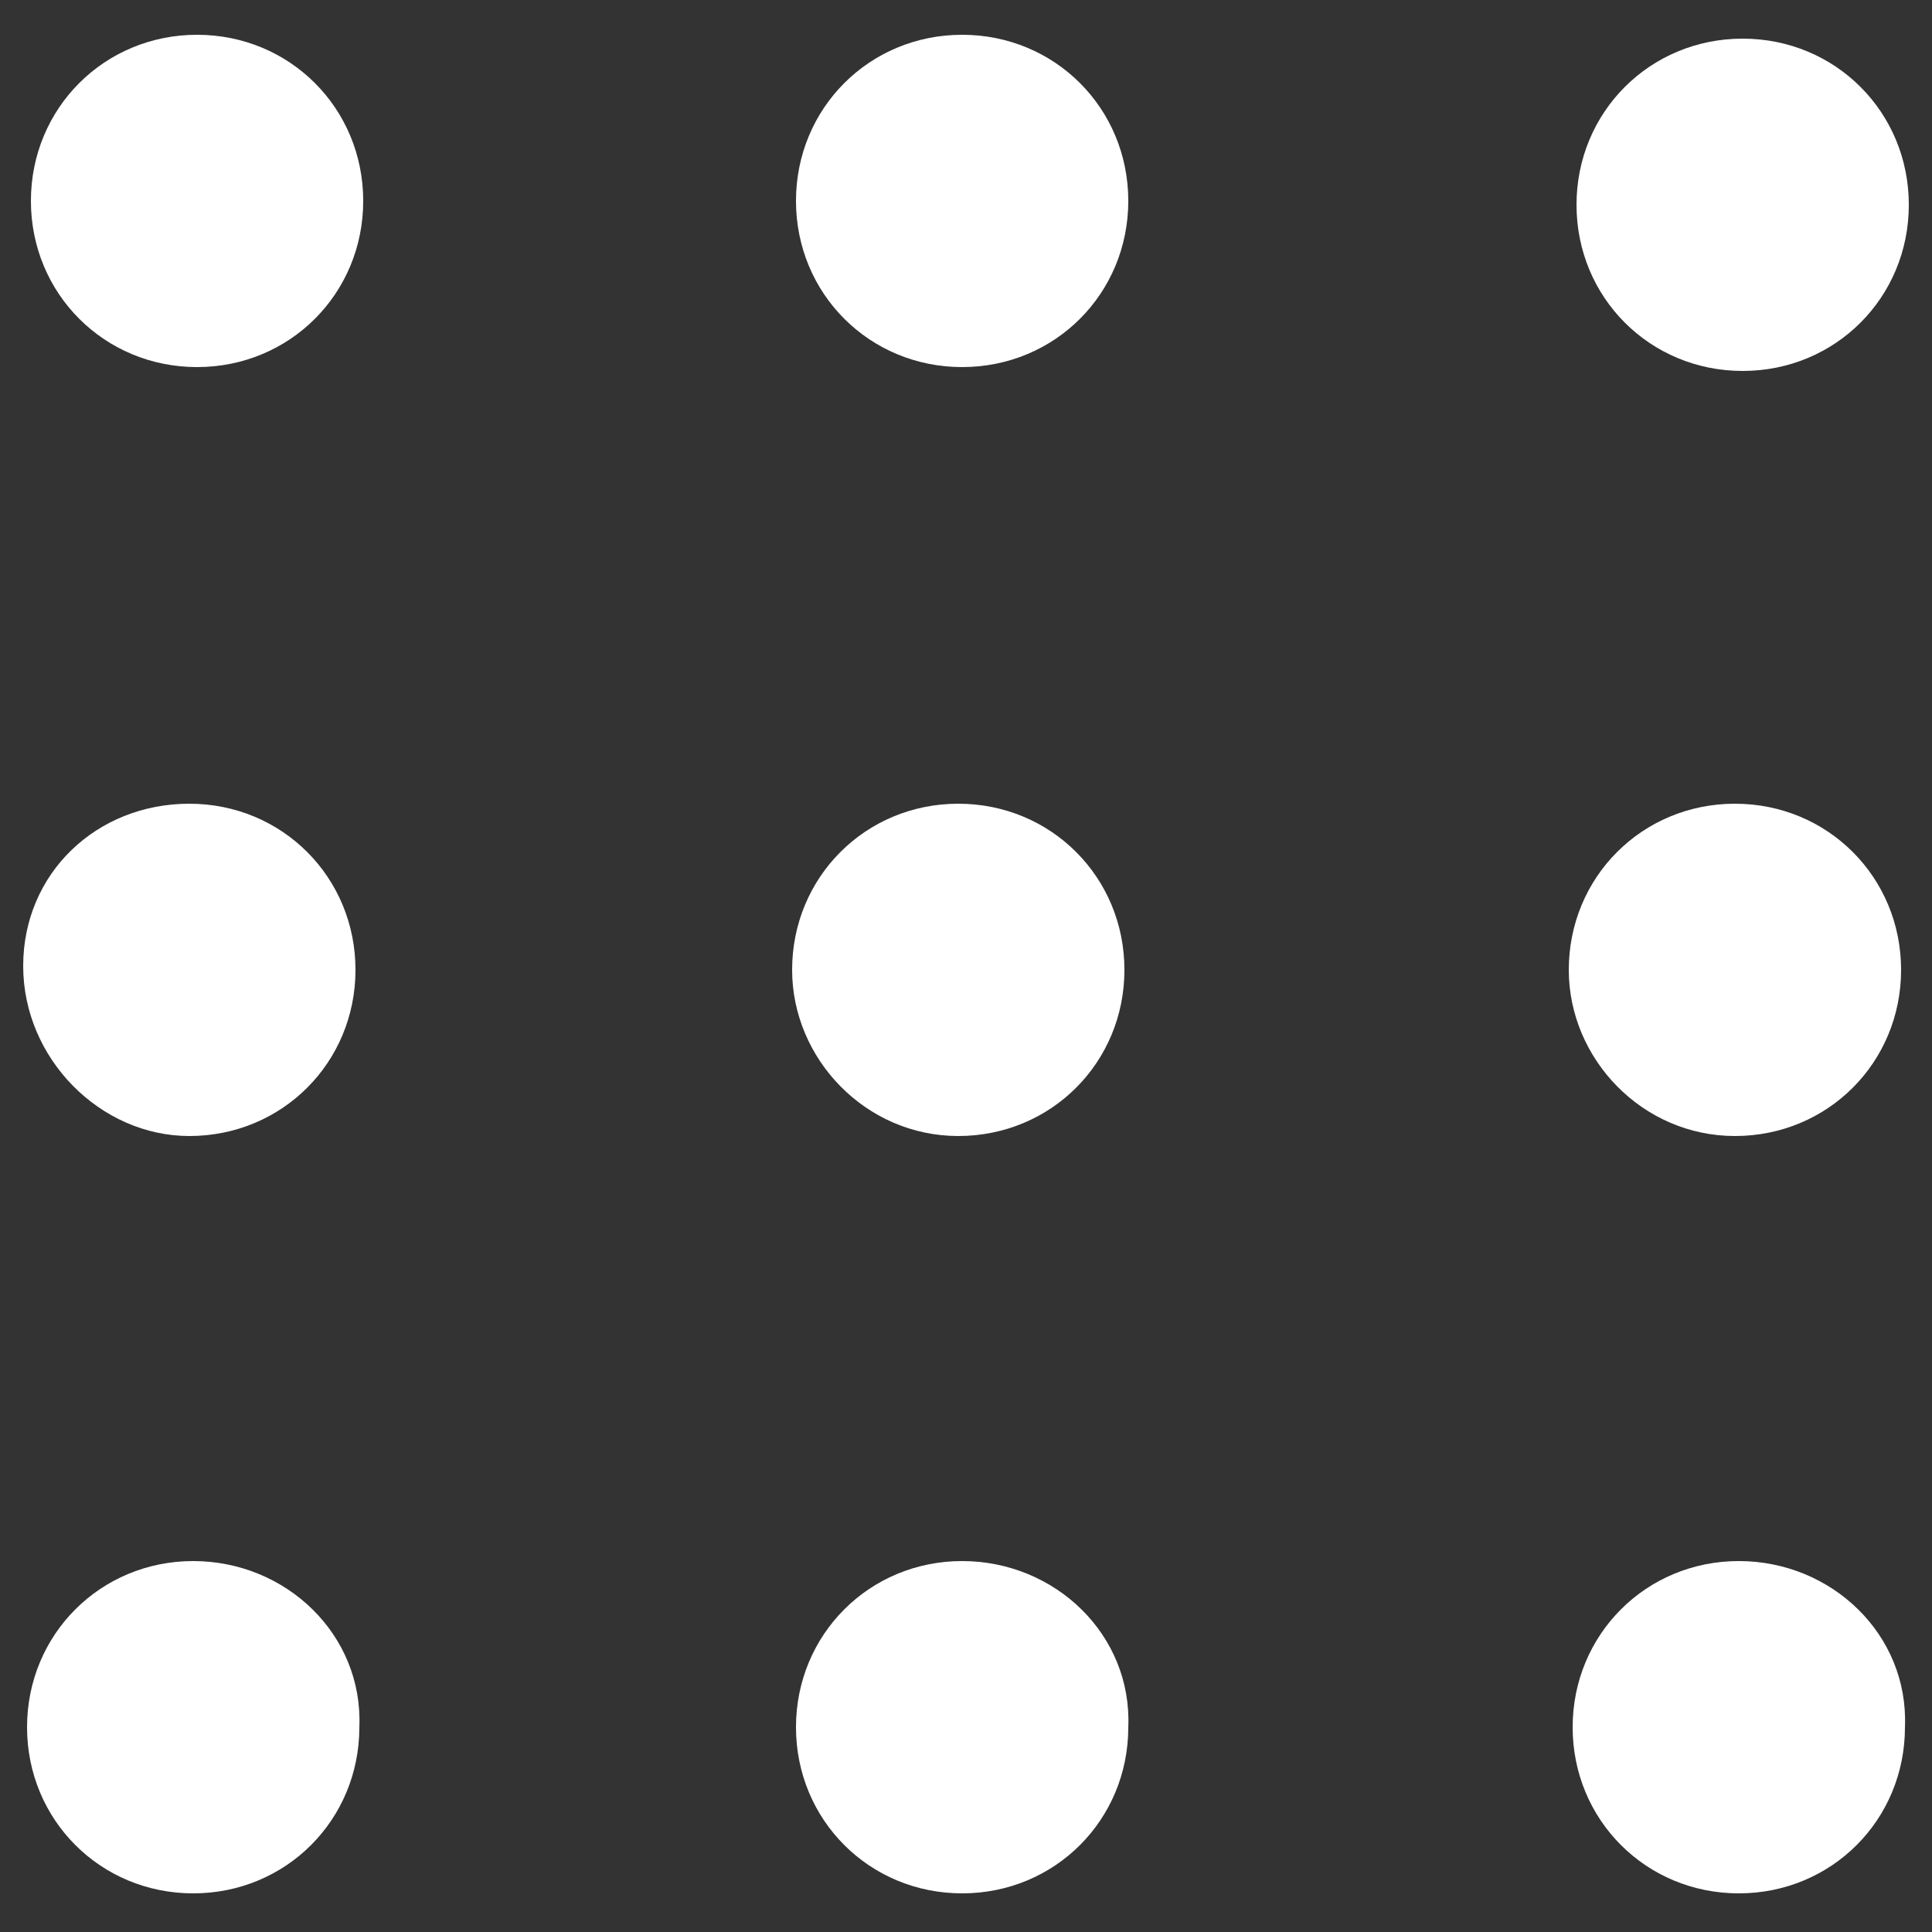
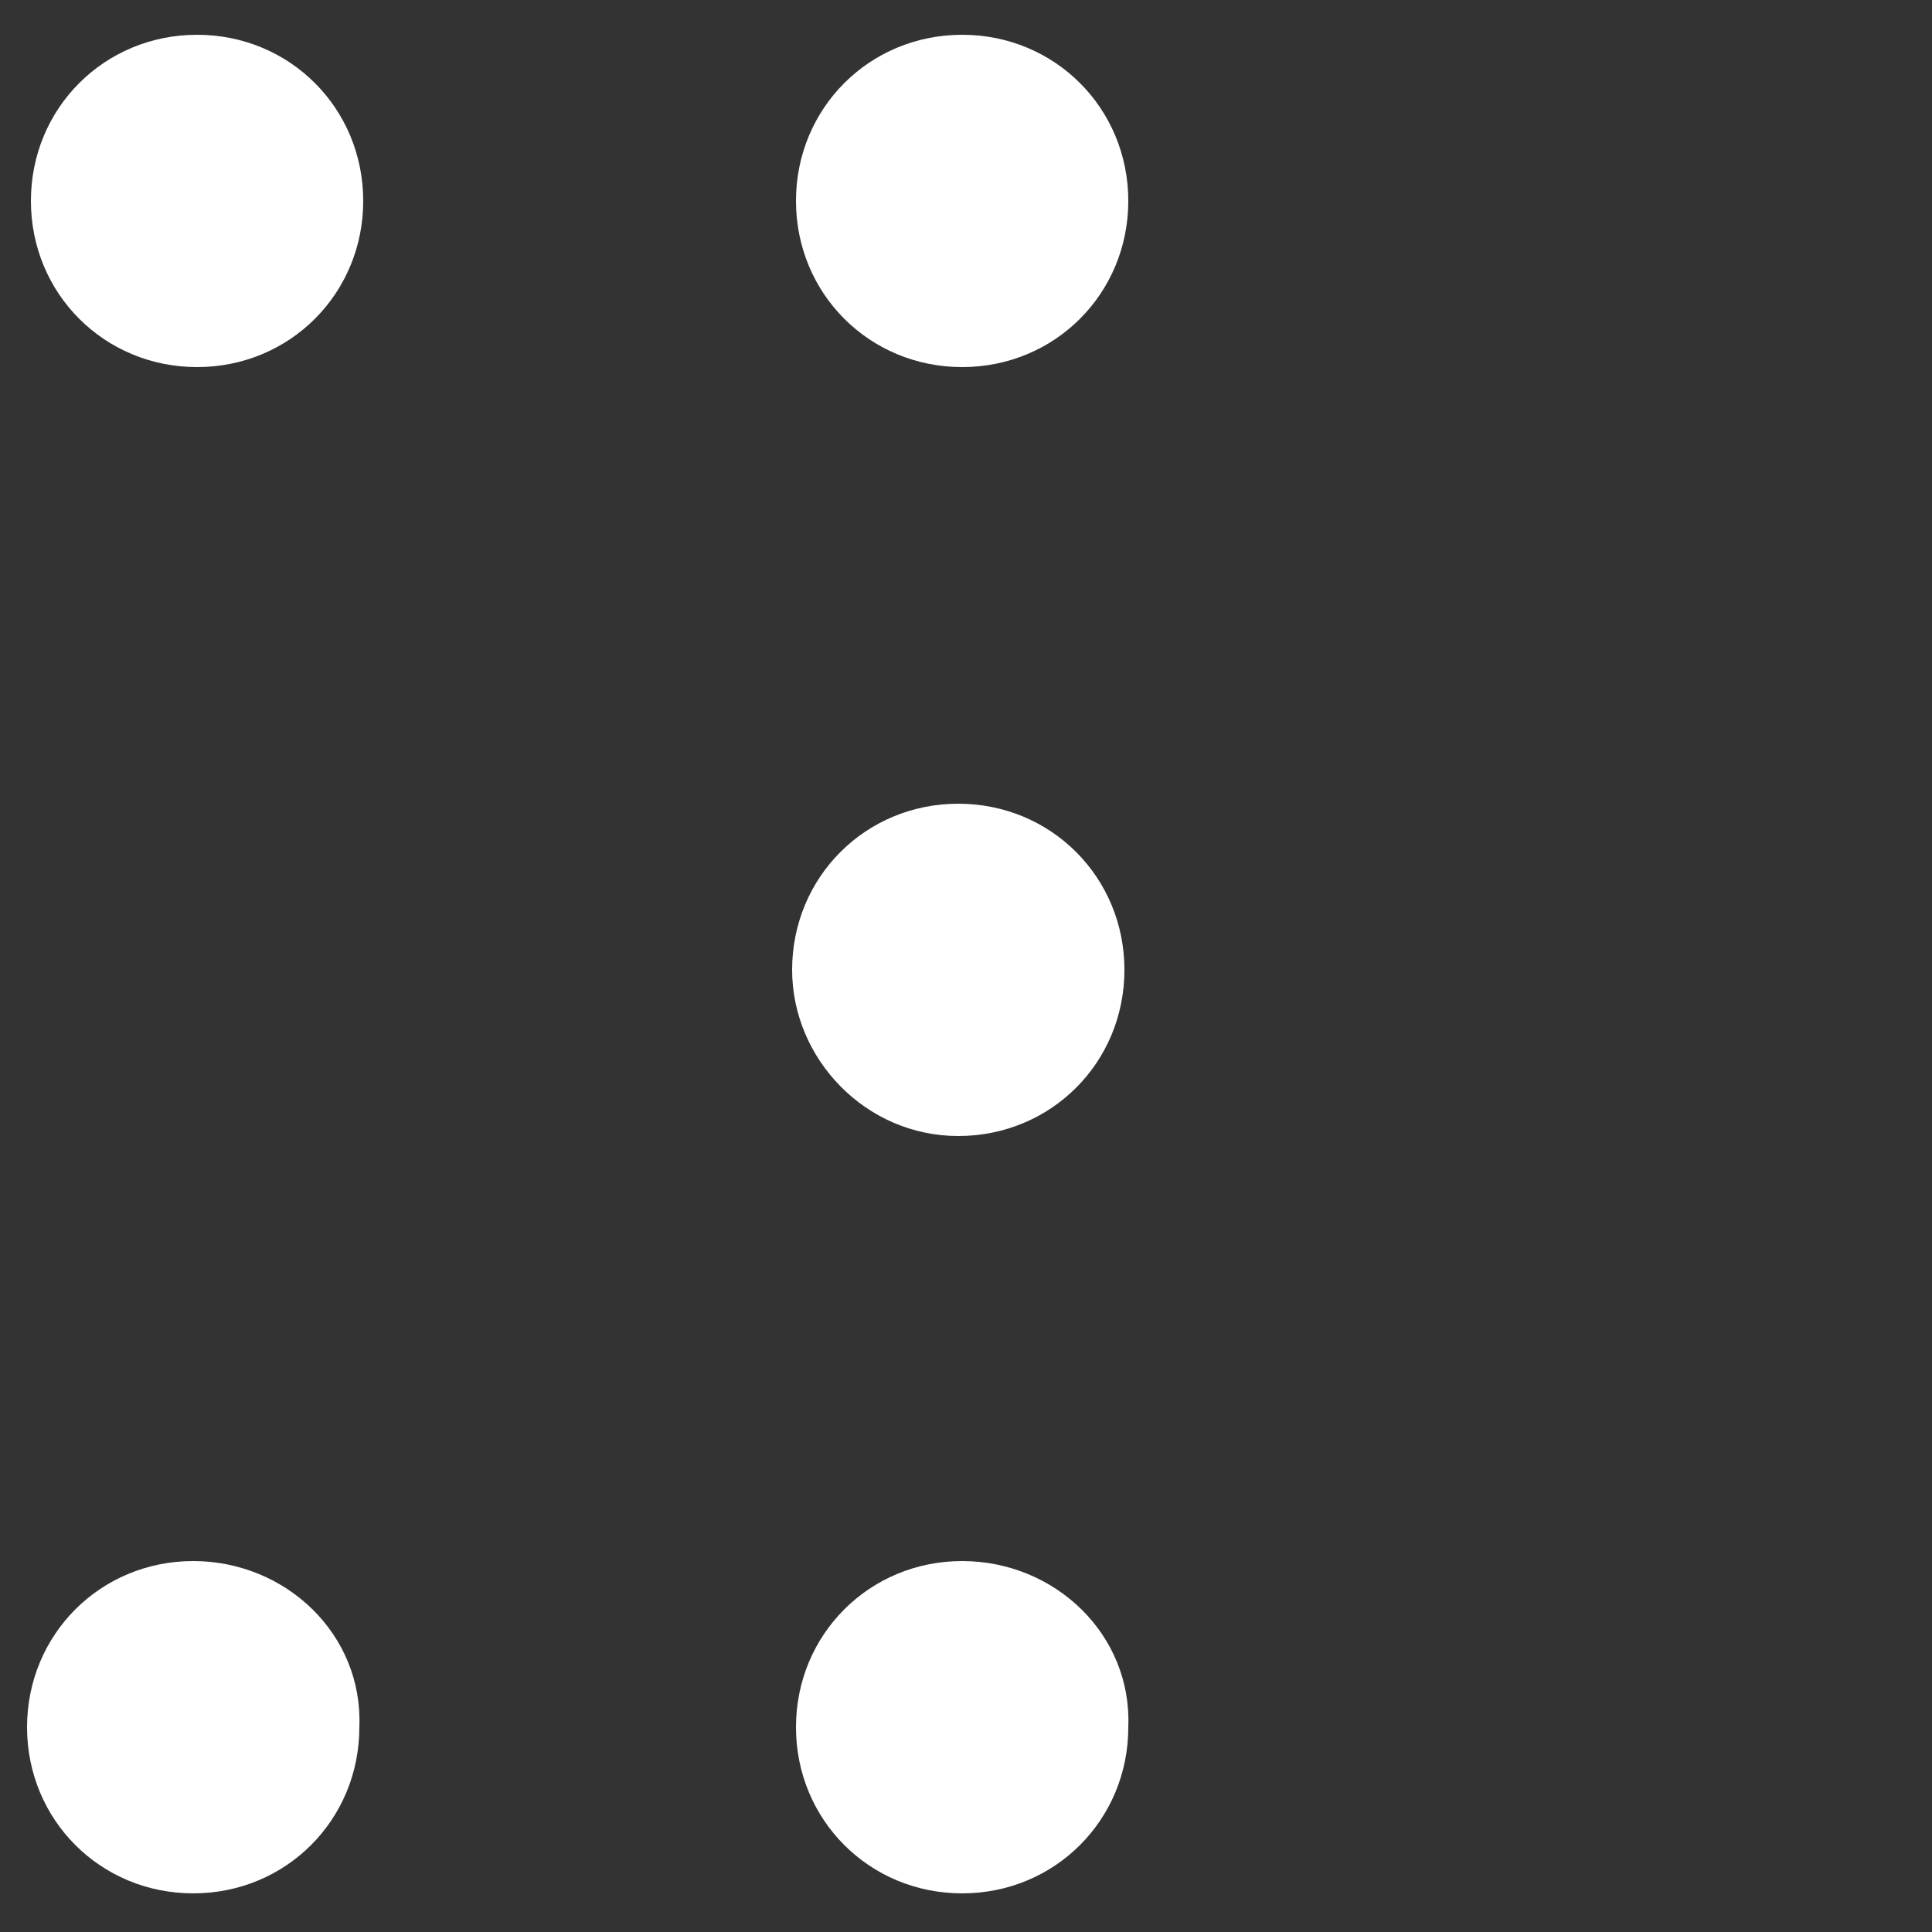
<svg xmlns="http://www.w3.org/2000/svg" version="1.1" id="Capa_1" x="0px" y="0px" viewBox="0 0 50 50" style="enable-background:new 0 0 50 50;" xml:space="preserve">
  <rect x="0" y="0" width="50" height="50" fill="#333333" stroke="none" />
  <style type="text/css">
	.st0{fill:#FFFFFF;}
</style>
  <g>
    <g>
      <path class="st0" d="M5.1,0.9c-2.4,0-4.3,1.9-4.3,4.3s1.9,4.3,4.3,4.3s4.3-1.9,4.3-4.3S7.5,0.9,5.1,0.9z" />
      <path class="st0" d="M24.9,0.9c-2.4,0-4.3,1.9-4.3,4.3s1.9,4.3,4.3,4.3c2.4,0,4.3-1.9,4.3-4.3S27.3,0.9,24.9,0.9z" />
-       <path class="st0" d="M45.1,9.6c2.4,0,4.3-1.9,4.3-4.3s-1.9-4.3-4.3-4.3c-2.4,0-4.3,1.9-4.3,4.3S42.7,9.6,45.1,9.6z" />
-       <path class="st0" d="M4.9,29.4c2.4,0,4.3-1.9,4.3-4.3c0-2.4-1.9-4.3-4.3-4.3S0.6,22.6,0.6,25S2.6,29.4,4.9,29.4z" />
      <path class="st0" d="M24.8,29.4c2.4,0,4.3-1.9,4.3-4.3c0-2.4-1.9-4.3-4.3-4.3c-2.4,0-4.3,1.9-4.3,4.3    C20.5,27.4,22.4,29.4,24.8,29.4z" />
-       <path class="st0" d="M44.9,29.4c2.4,0,4.3-1.9,4.3-4.3c0-2.4-1.9-4.3-4.3-4.3s-4.3,1.9-4.3,4.3C40.6,27.4,42.5,29.4,44.9,29.4z" />
      <path class="st0" d="M5,40.4c-2.4,0-4.3,1.9-4.3,4.3c0,2.4,1.9,4.3,4.3,4.3s4.3-1.9,4.3-4.3C9.4,42.3,7.4,40.4,5,40.4z" />
      <path class="st0" d="M24.9,40.4c-2.4,0-4.3,1.9-4.3,4.3c0,2.4,1.9,4.3,4.3,4.3c2.4,0,4.3-1.9,4.3-4.3    C29.3,42.3,27.3,40.4,24.9,40.4z" />
-       <path class="st0" d="M45,40.4c-2.4,0-4.3,1.9-4.3,4.3c0,2.4,1.9,4.3,4.3,4.3c2.4,0,4.3-1.9,4.3-4.3C49.4,42.3,47.4,40.4,45,40.4z" />
    </g>
  </g>
</svg>